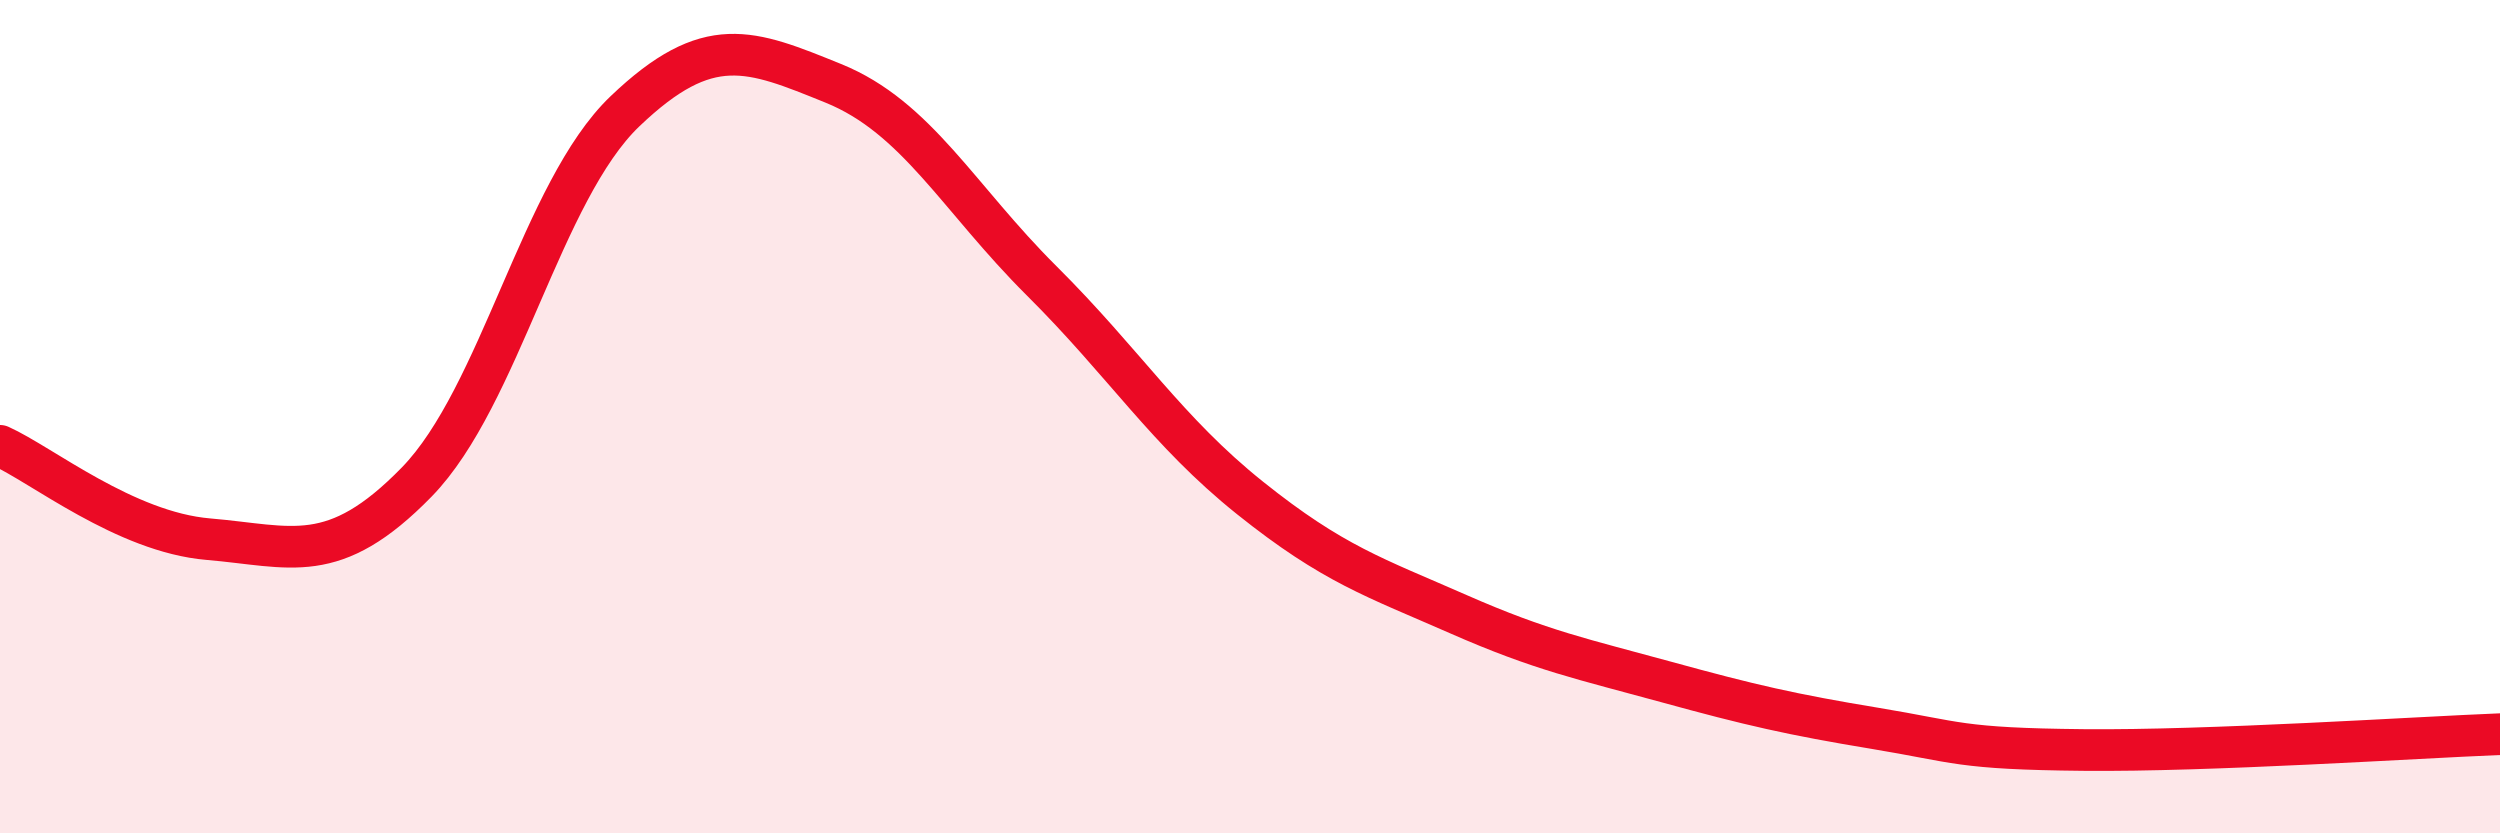
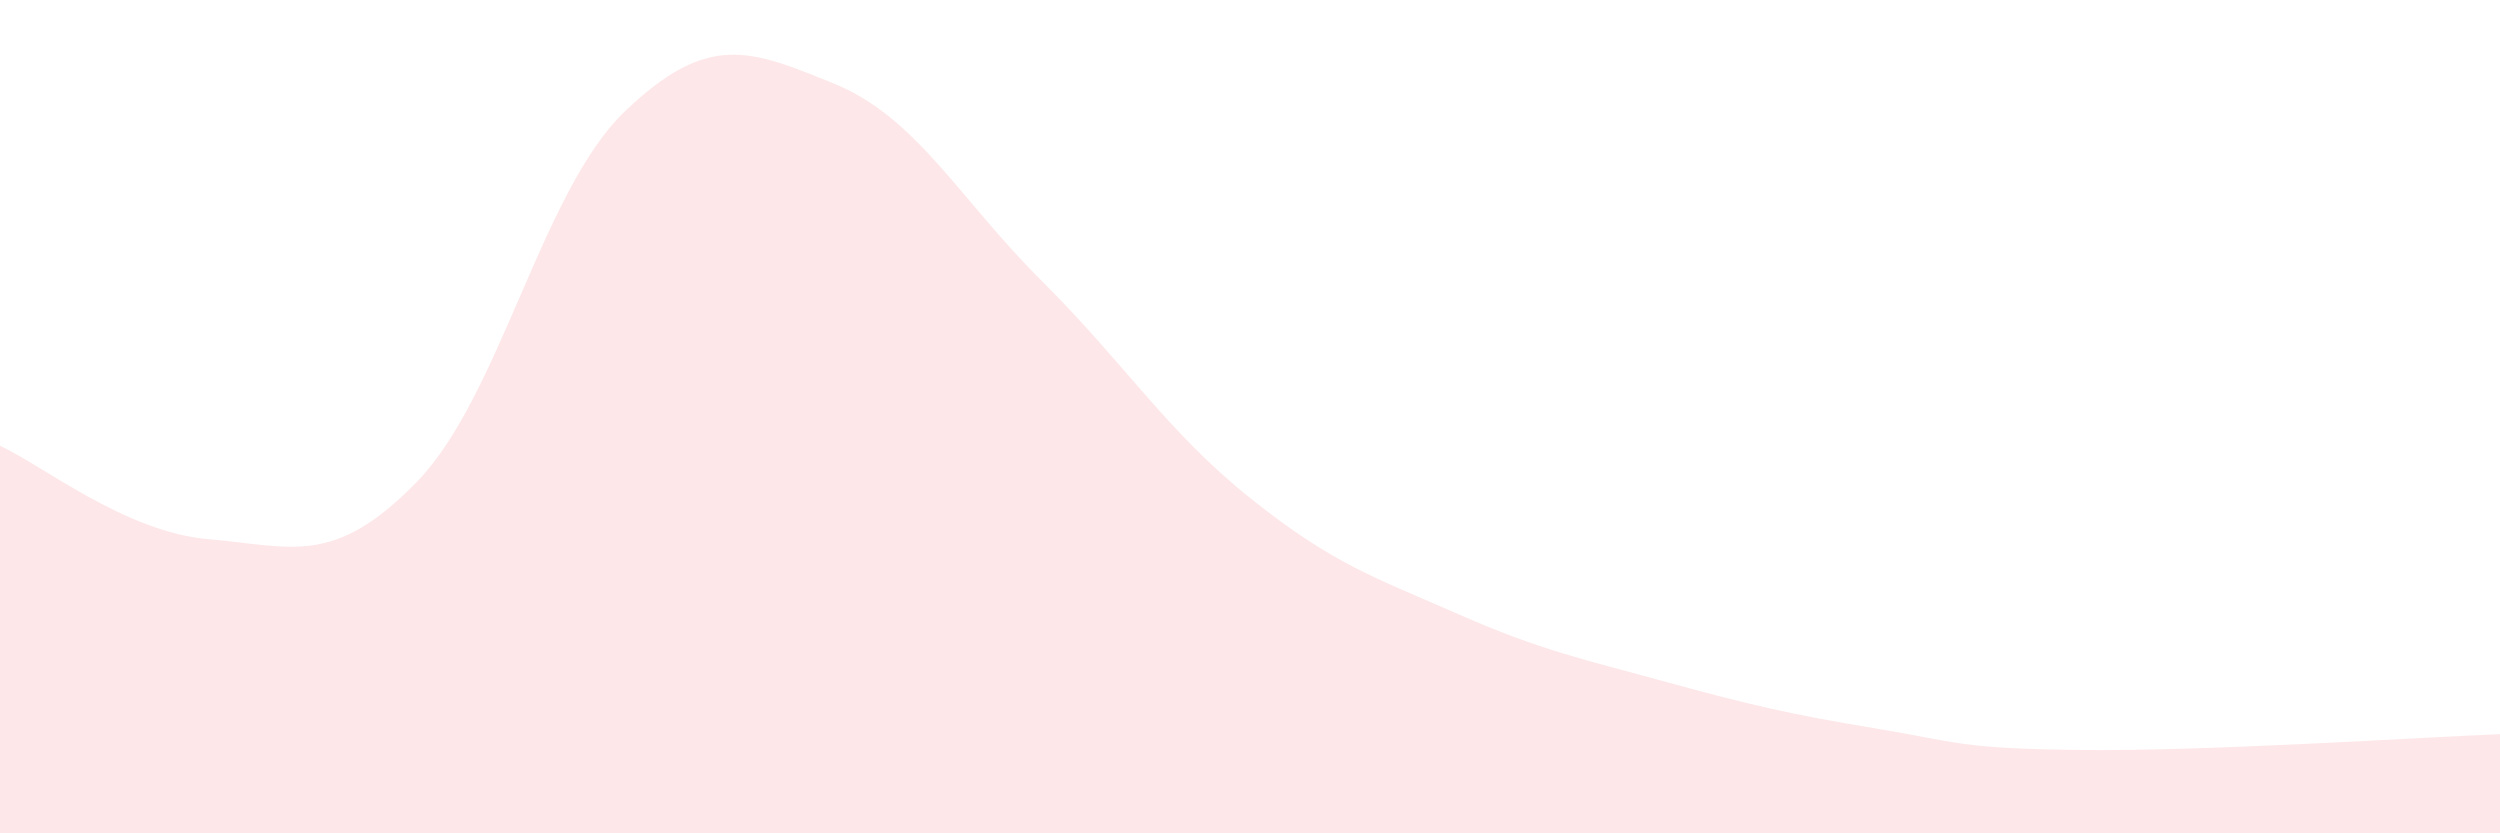
<svg xmlns="http://www.w3.org/2000/svg" width="60" height="20" viewBox="0 0 60 20">
  <path d="M 0,10.7 C 1,11.15 3,12.77 5,12.94 C 7,13.11 8,13.62 10,11.57 C 12,9.52 13,4.58 15,2.67 C 17,0.76 18,1.19 20,2 C 22,2.81 23,4.75 25,6.74 C 27,8.73 28,10.35 30,11.95 C 32,13.55 33,13.86 35,14.74 C 37,15.62 38,15.82 40,16.37 C 42,16.92 43,17.15 45,17.48 C 47,17.81 47,17.97 50,18 C 53,18.03 58,17.7 60,17.62L60 20L0 20Z" fill="#EB0A25" opacity="0.1" stroke-linecap="round" stroke-linejoin="round" />
-   <path d="M 0,10.7 C 1,11.15 3,12.77 5,12.94 C 7,13.11 8,13.62 10,11.57 C 12,9.52 13,4.58 15,2.67 C 17,0.76 18,1.19 20,2 C 22,2.81 23,4.75 25,6.74 C 27,8.73 28,10.35 30,11.95 C 32,13.55 33,13.86 35,14.74 C 37,15.62 38,15.82 40,16.37 C 42,16.92 43,17.15 45,17.48 C 47,17.81 47,17.97 50,18 C 53,18.03 58,17.7 60,17.62" stroke="#EB0A25" stroke-width="1" fill="none" stroke-linecap="round" stroke-linejoin="round" />
</svg>